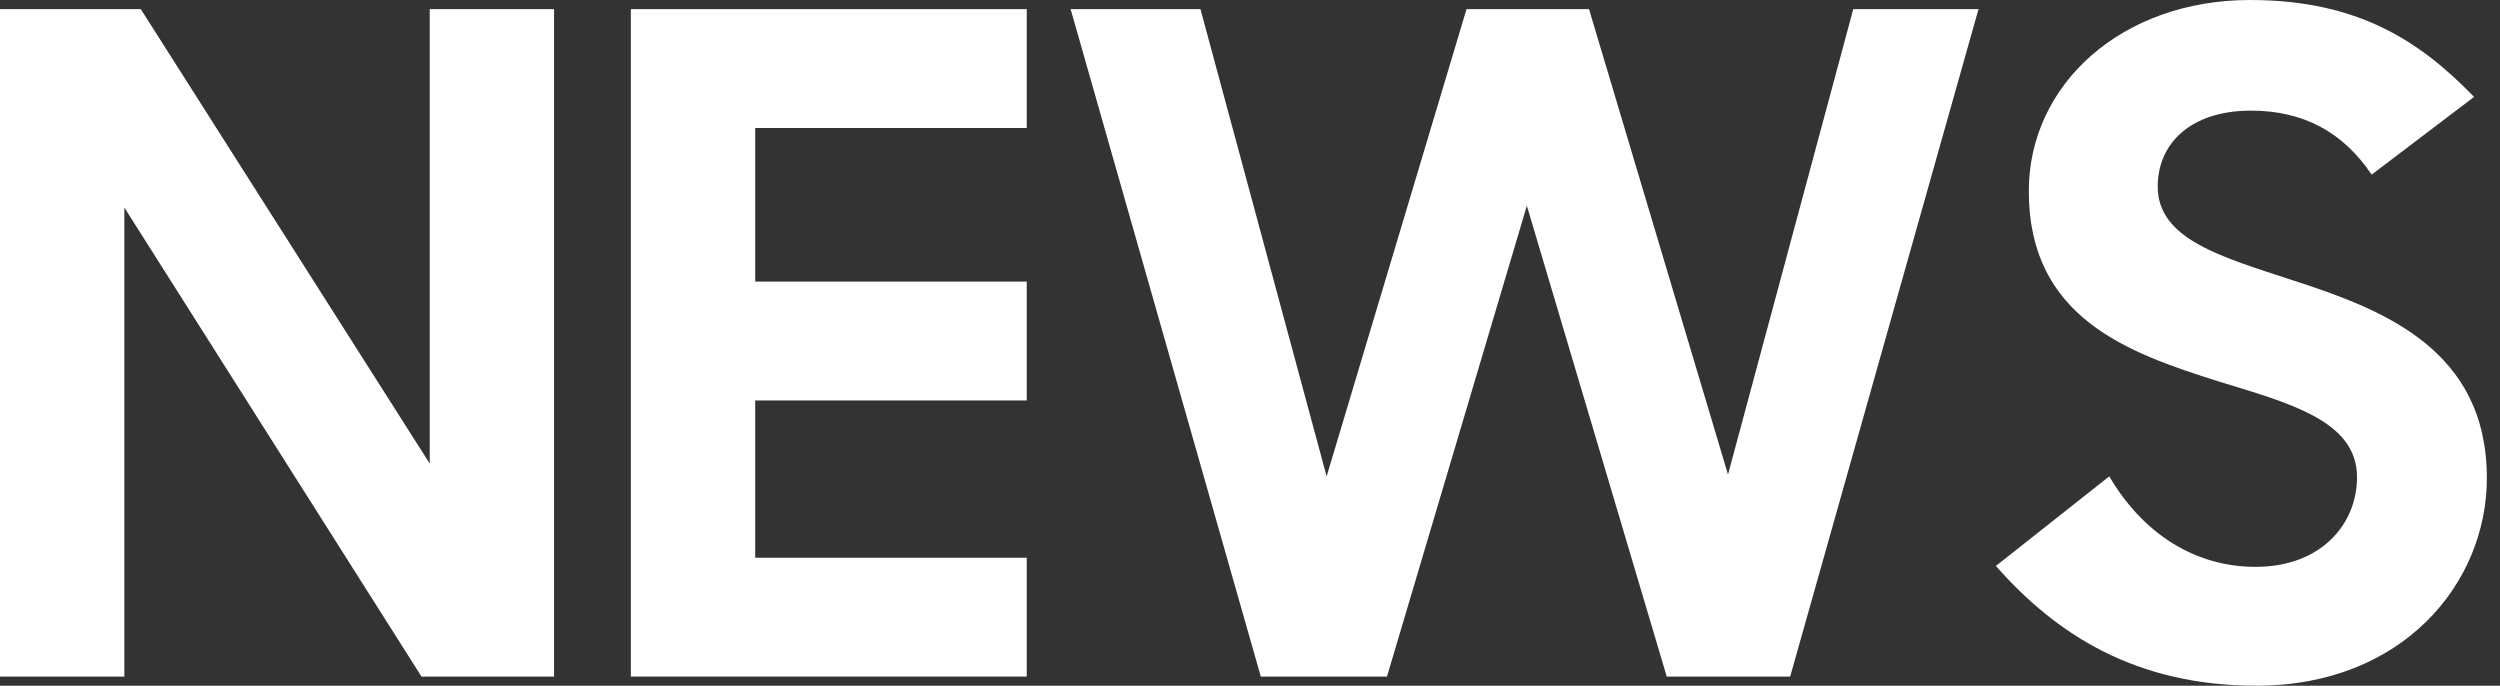
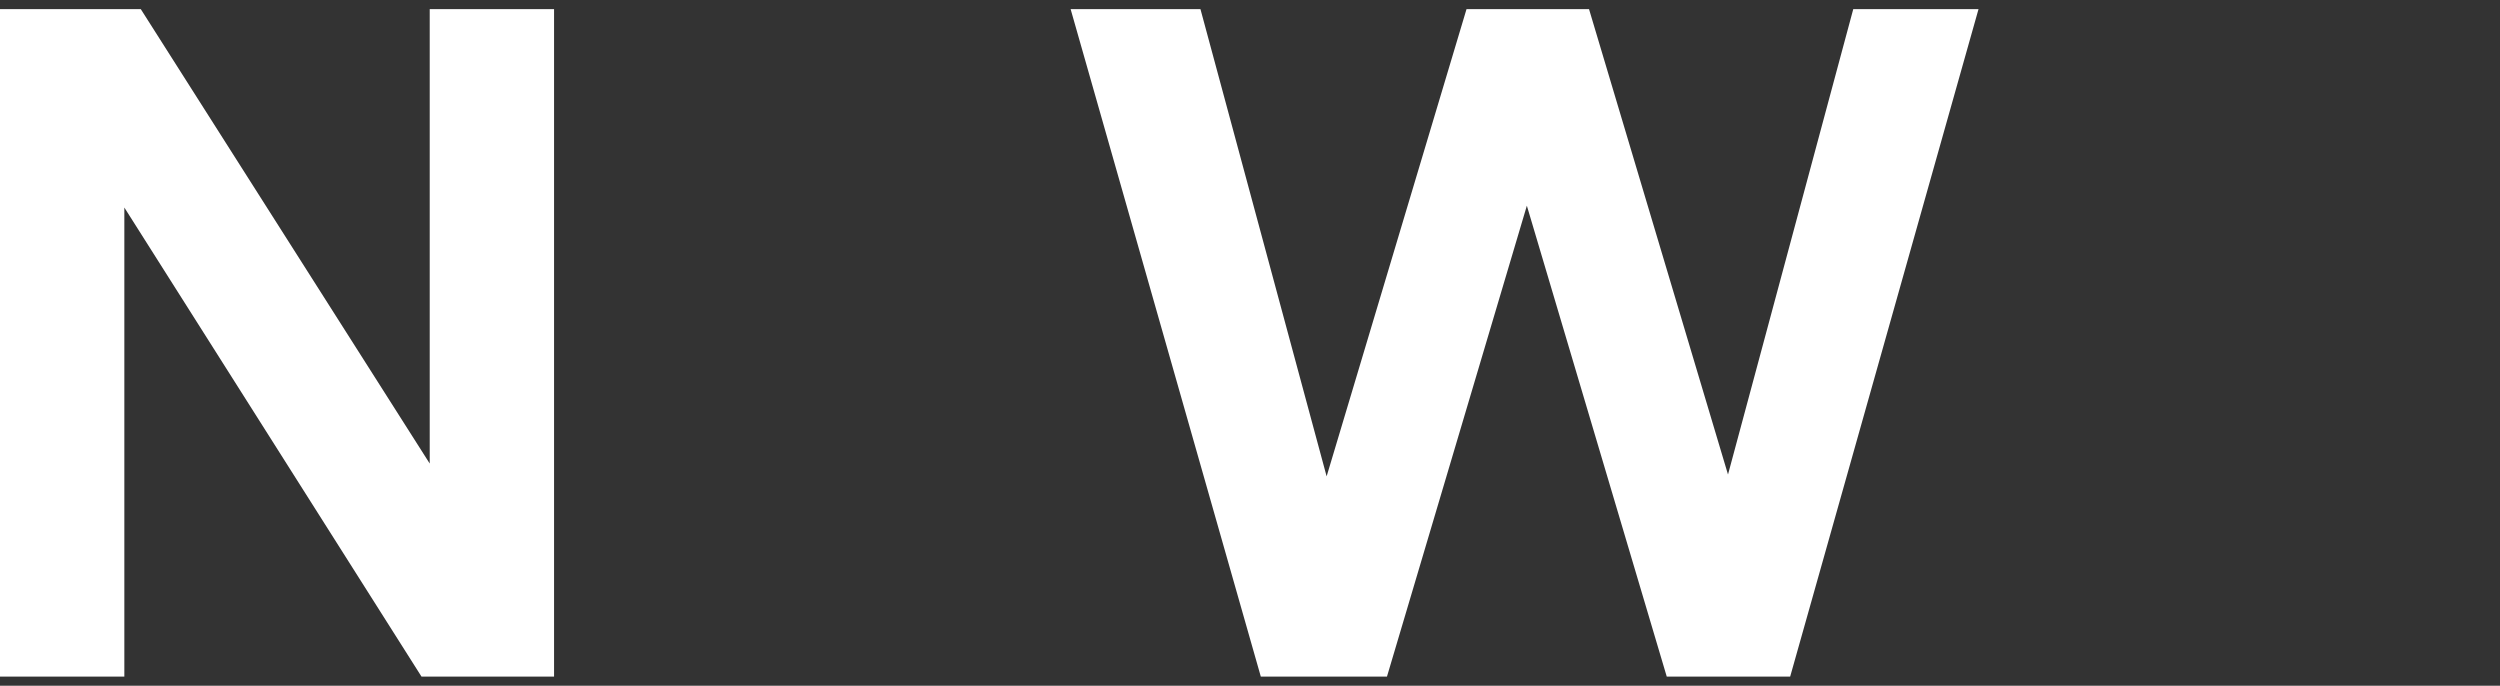
<svg xmlns="http://www.w3.org/2000/svg" width="175" height="48" viewBox="0 0 175 48" fill="none">
  <rect x="0" y="0" width="175" height="48" fill="#333333" stroke="none" />
  <path d="M0 0.64H9.856L30.08 32.448V0.64H38.784V47.36H29.504L8.704 14.528V47.36H0V0.64Z" fill="white" />
-   <path d="M44.16 0.64H71.872V8.96H52.864V19.712H71.872V28.032H52.864V39.04H71.872V47.36H44.16V0.64Z" fill="white" />
  <path d="M74.944 0.64H84.032L92.864 33.344L102.656 0.64H111.232L120.96 33.216L129.728 0.64H138.496L125.312 47.36H116.672L106.88 14.4L97.088 47.36H88.256L74.944 0.64Z" fill="white" />
-   <path d="M139.712 39.616L147.648 33.344C150.016 37.376 153.664 39.68 157.888 39.68C162.496 39.68 164.992 36.672 164.992 33.408C164.992 29.44 160.256 28.224 155.264 26.688C148.992 24.704 142.016 22.272 142.016 13.376C142.016 5.888 148.544 0 157.504 0C165.056 0 169.408 2.88 173.184 6.784L166.016 12.224C164.032 9.28 161.28 7.744 157.568 7.744C153.344 7.744 151.04 10.048 151.04 13.056C151.04 16.768 155.52 17.984 160.576 19.648C166.912 21.696 174.08 24.512 174.08 33.472C174.08 40.832 168.192 48 157.952 48C149.504 48 143.936 44.416 139.712 39.616Z" fill="white" />
</svg>